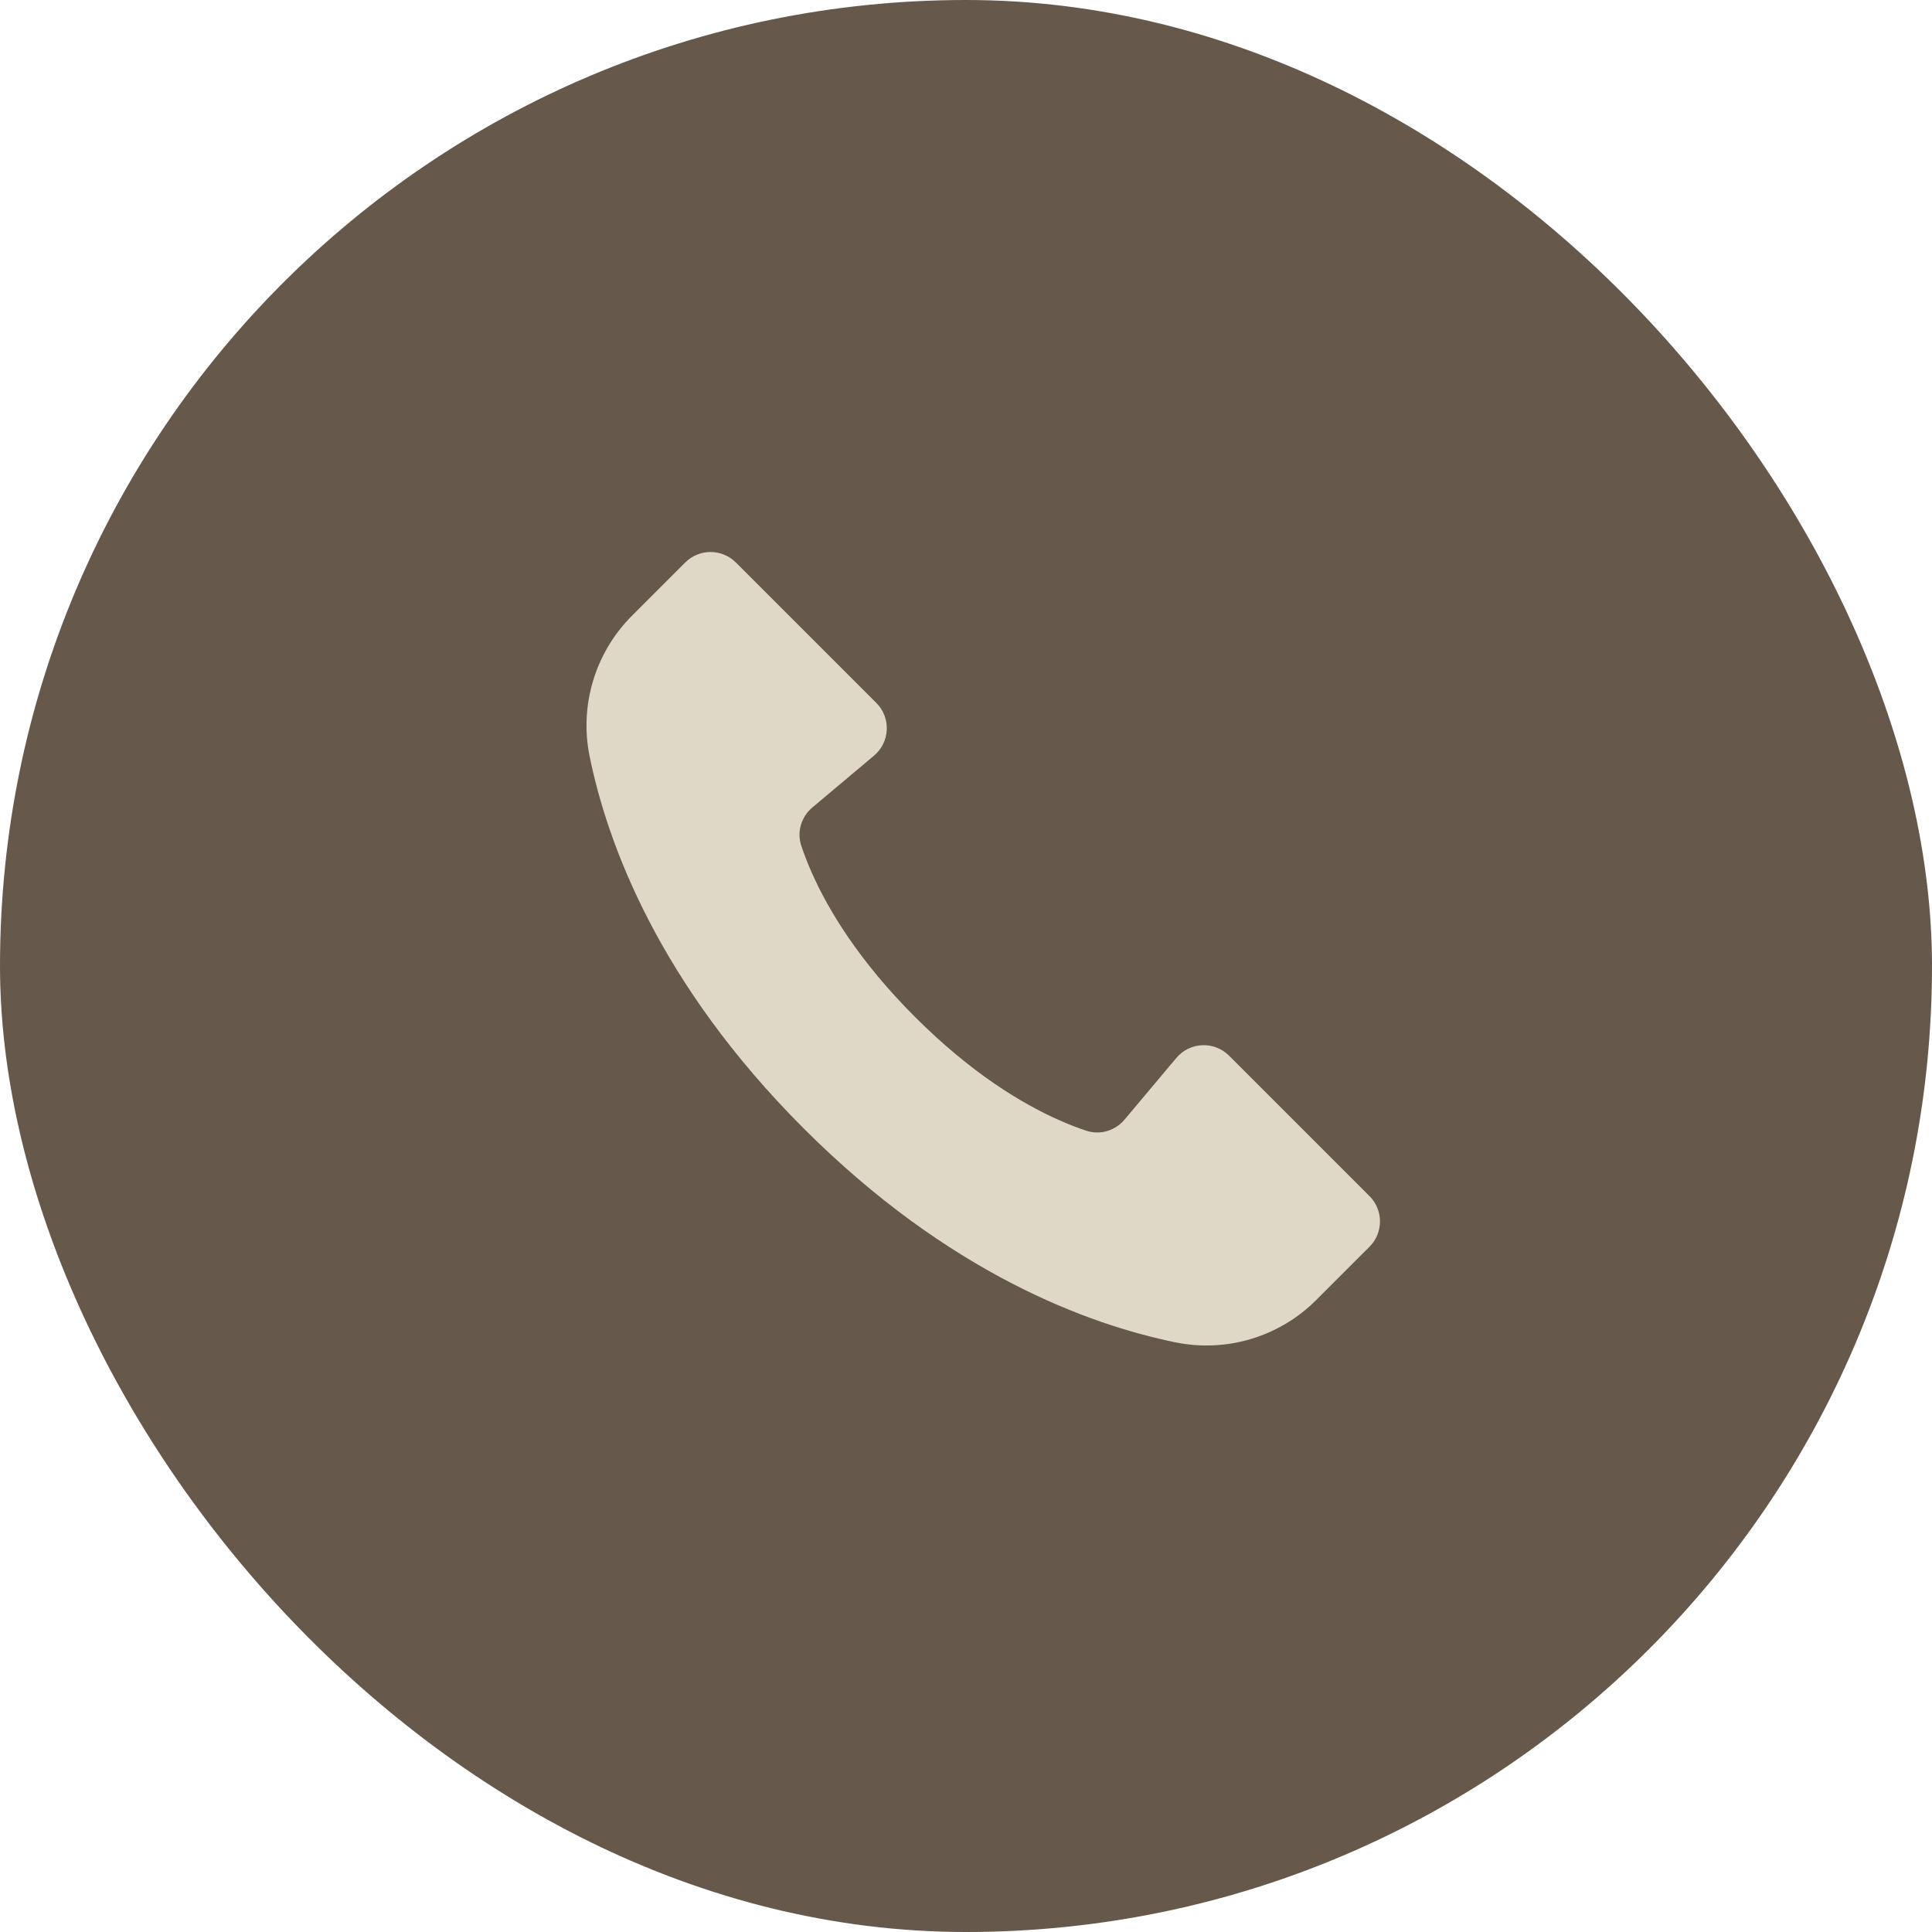
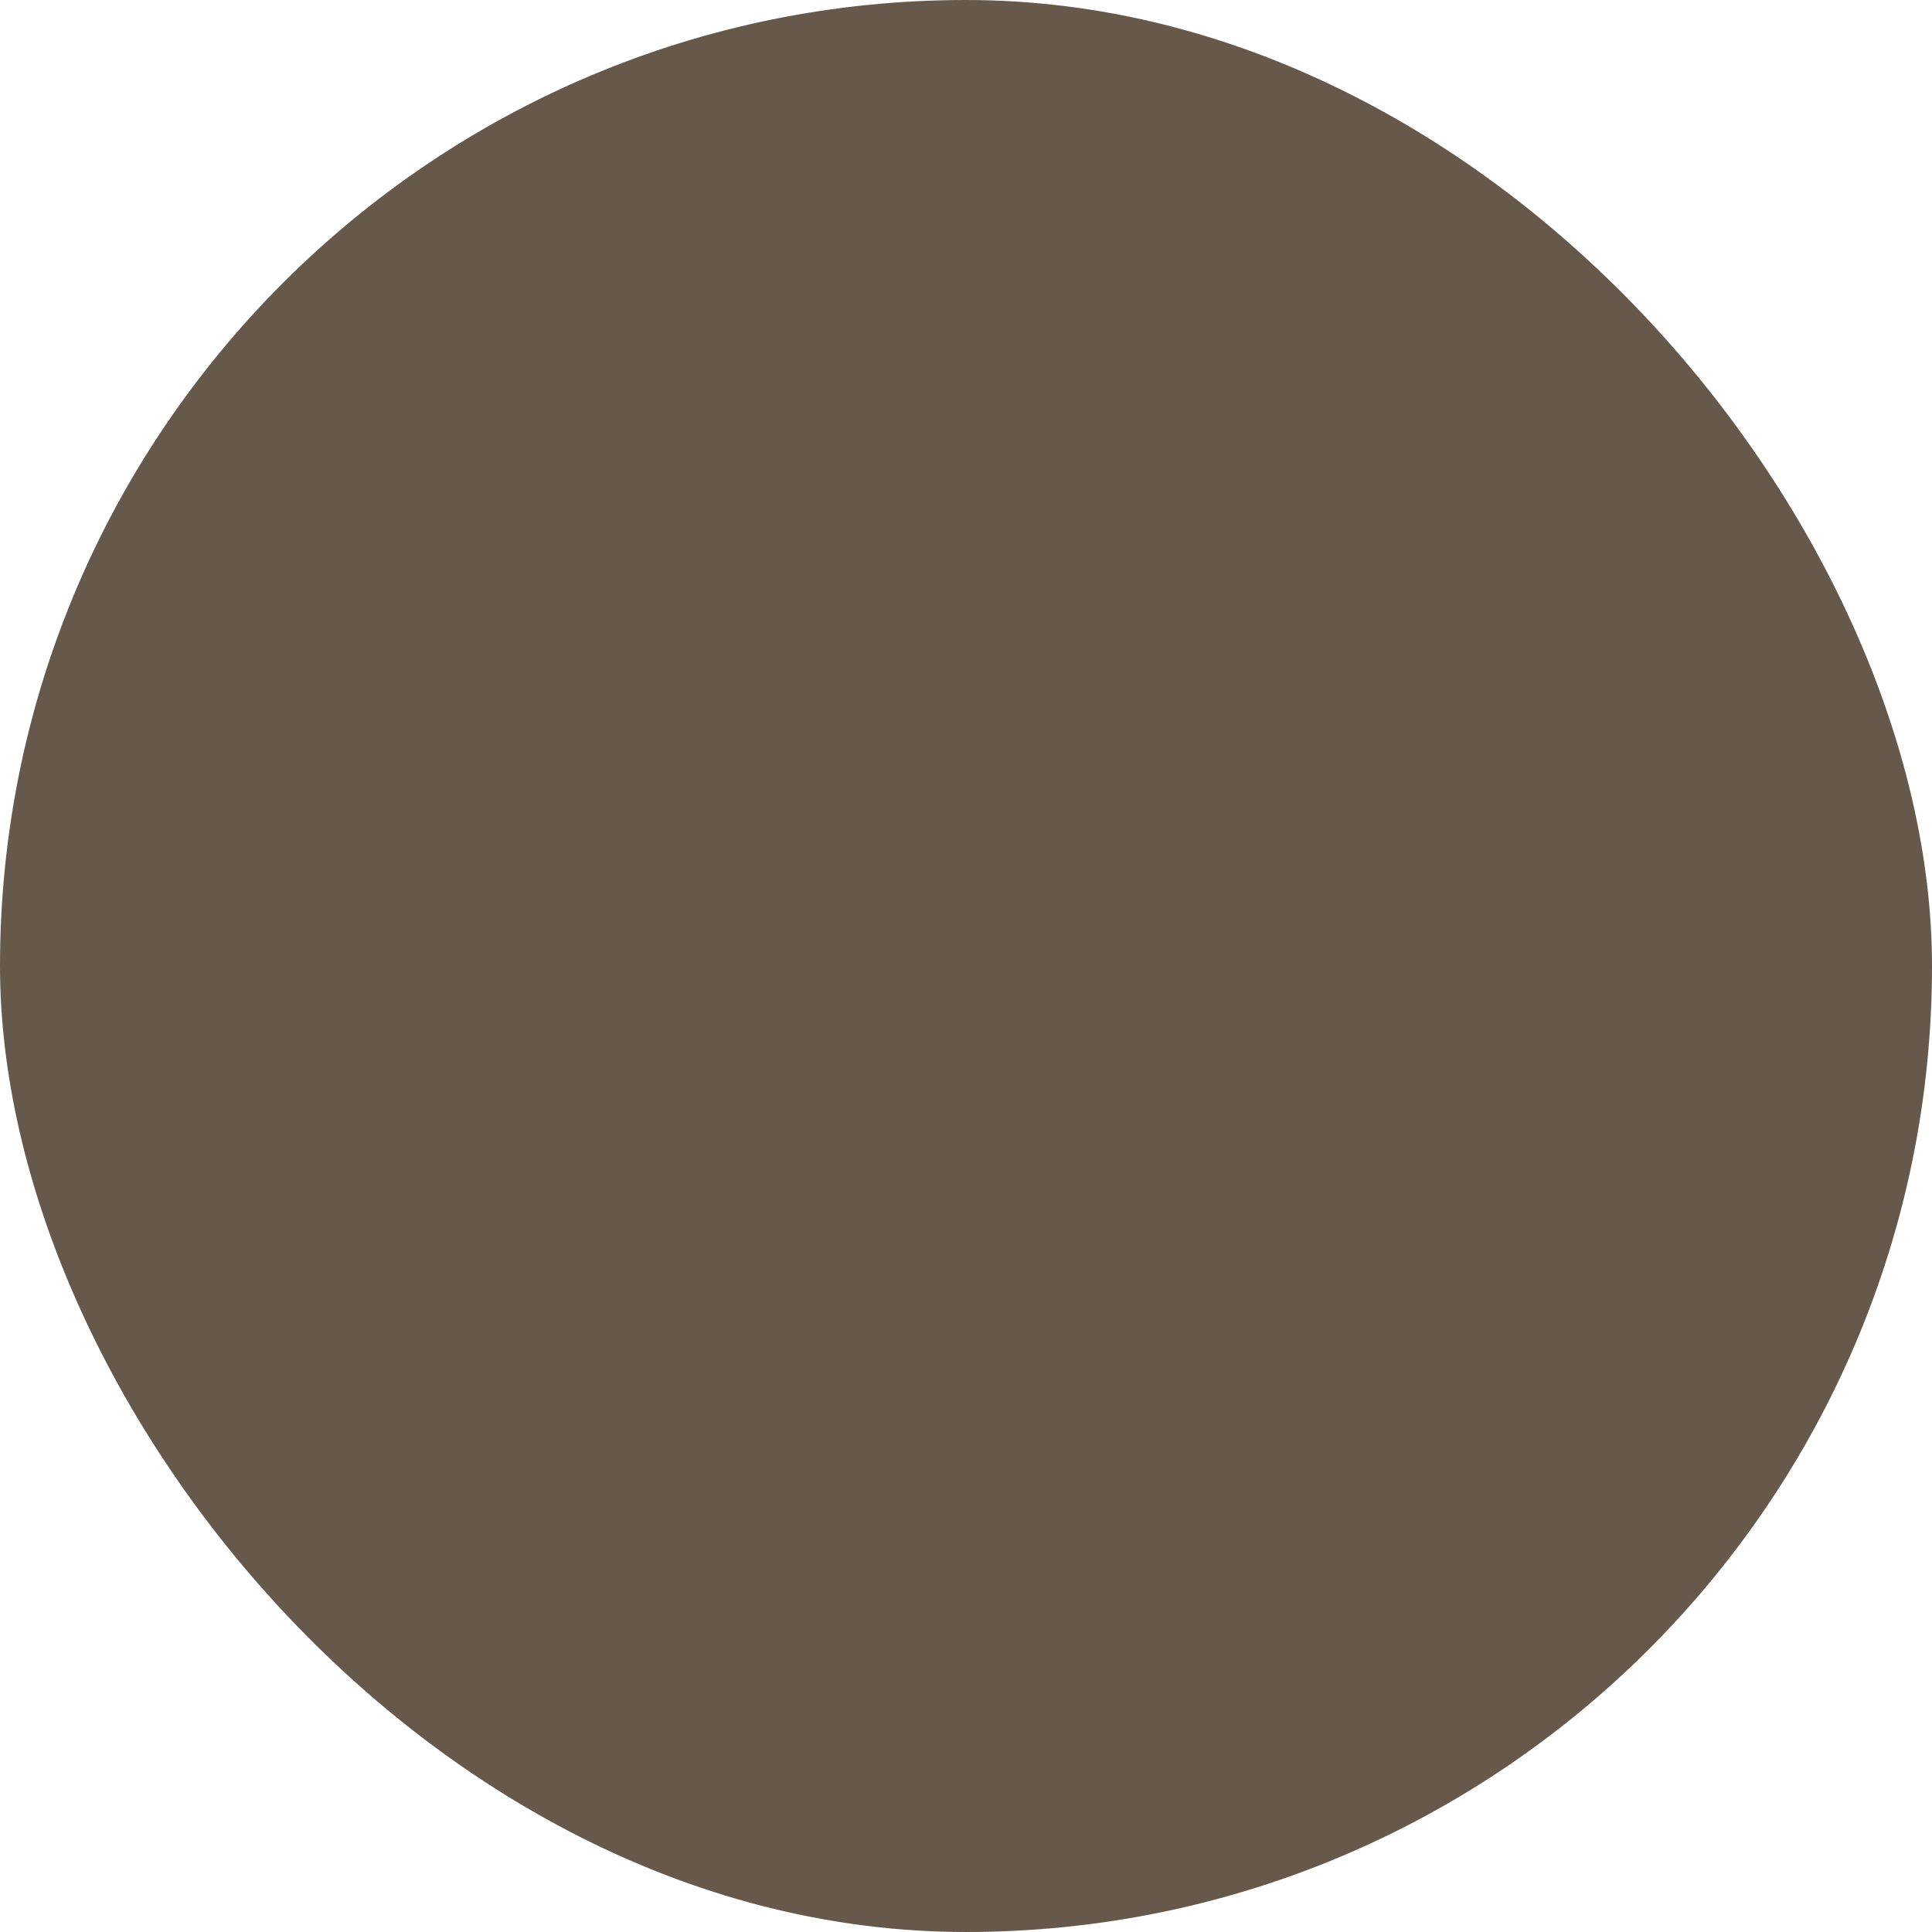
<svg xmlns="http://www.w3.org/2000/svg" width="56" height="56" viewBox="0 0 56 56" fill="none">
  <rect width="56" height="56" rx="28" fill="#66584B" />
-   <path d="M35.625 30.599C35.195 30.169 34.488 30.199 34.097 30.665L32.595 32.453C32.325 32.774 31.887 32.907 31.488 32.775C31.258 32.699 30.989 32.597 30.689 32.463C29.629 31.993 28.157 31.111 26.524 29.479C24.888 27.843 24.01 26.374 23.537 25.311C23.402 25.011 23.301 24.742 23.225 24.512C23.092 24.113 23.225 23.675 23.547 23.405L25.334 21.903C25.8 21.511 25.831 20.805 25.401 20.375L21.329 16.304C20.924 15.899 20.267 15.899 19.862 16.304L18.318 17.848C17.249 18.917 16.788 20.45 17.092 21.931C17.608 24.451 19.09 28.503 23.295 32.708C27.5 36.912 31.55 38.393 34.069 38.908C35.55 39.212 37.082 38.751 38.151 37.682L39.696 36.137C40.101 35.732 40.101 35.075 39.696 34.67L35.625 30.599Z" fill="#DFD8C6" />
</svg>